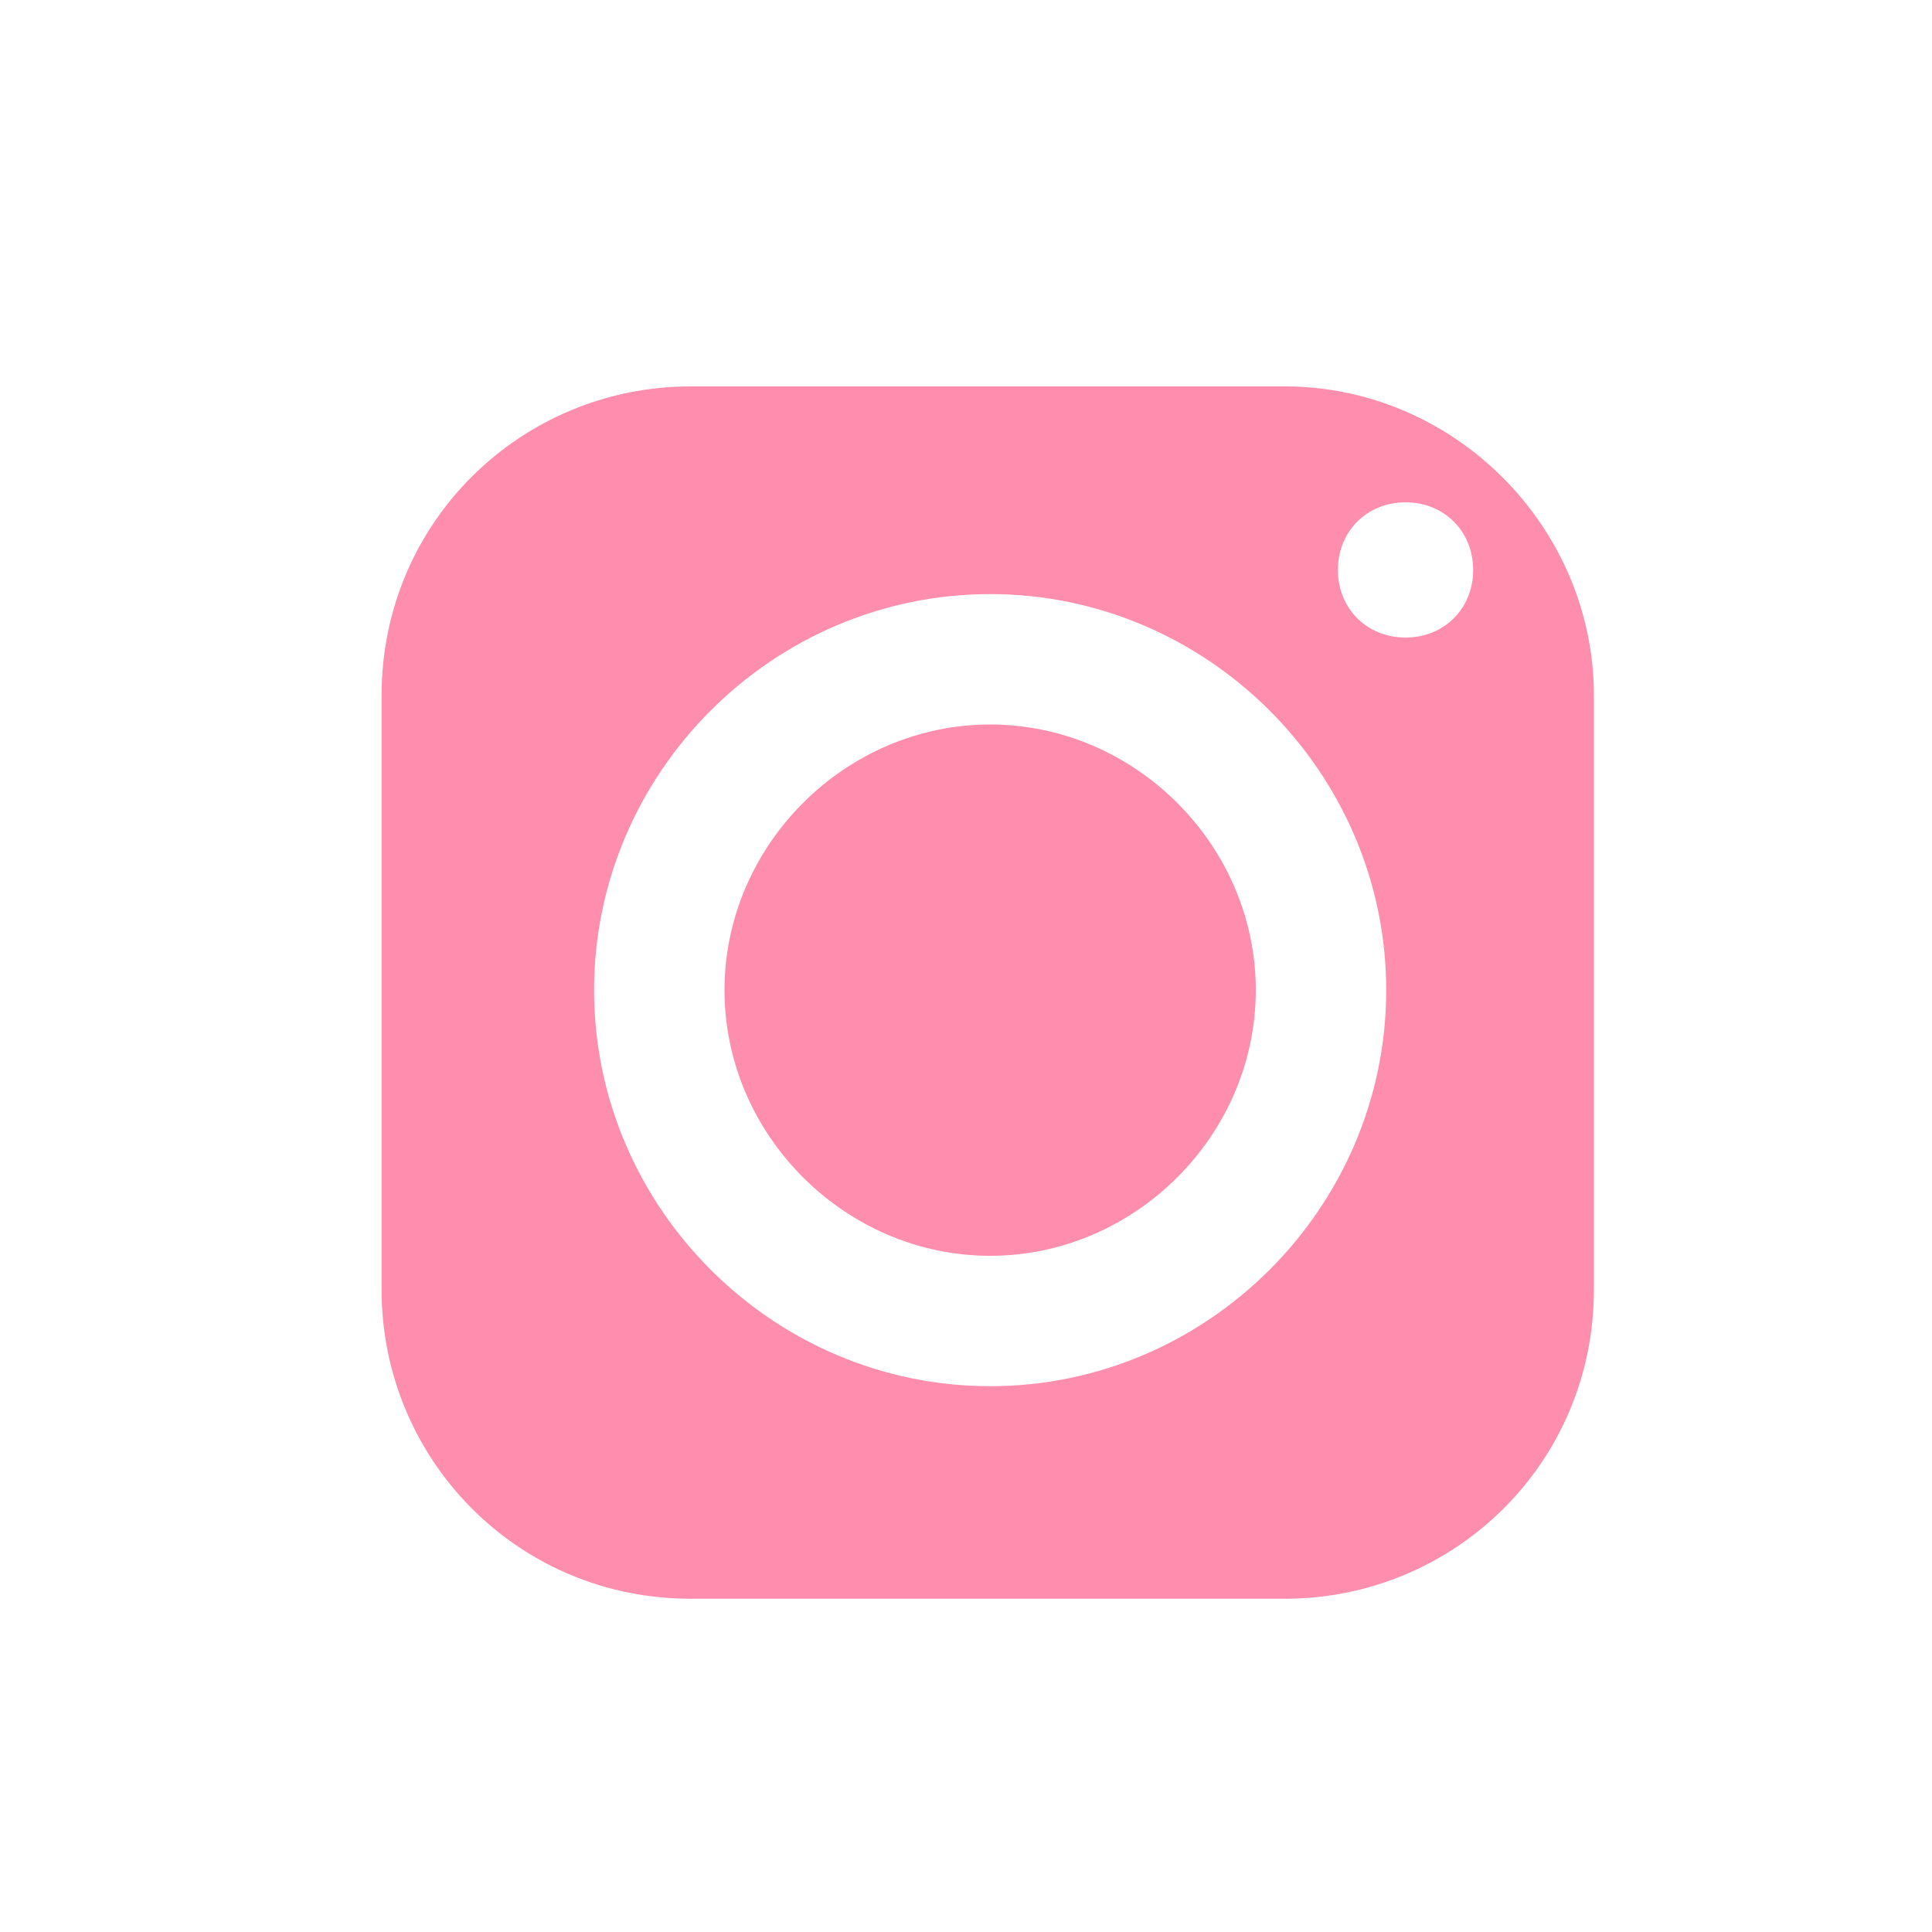
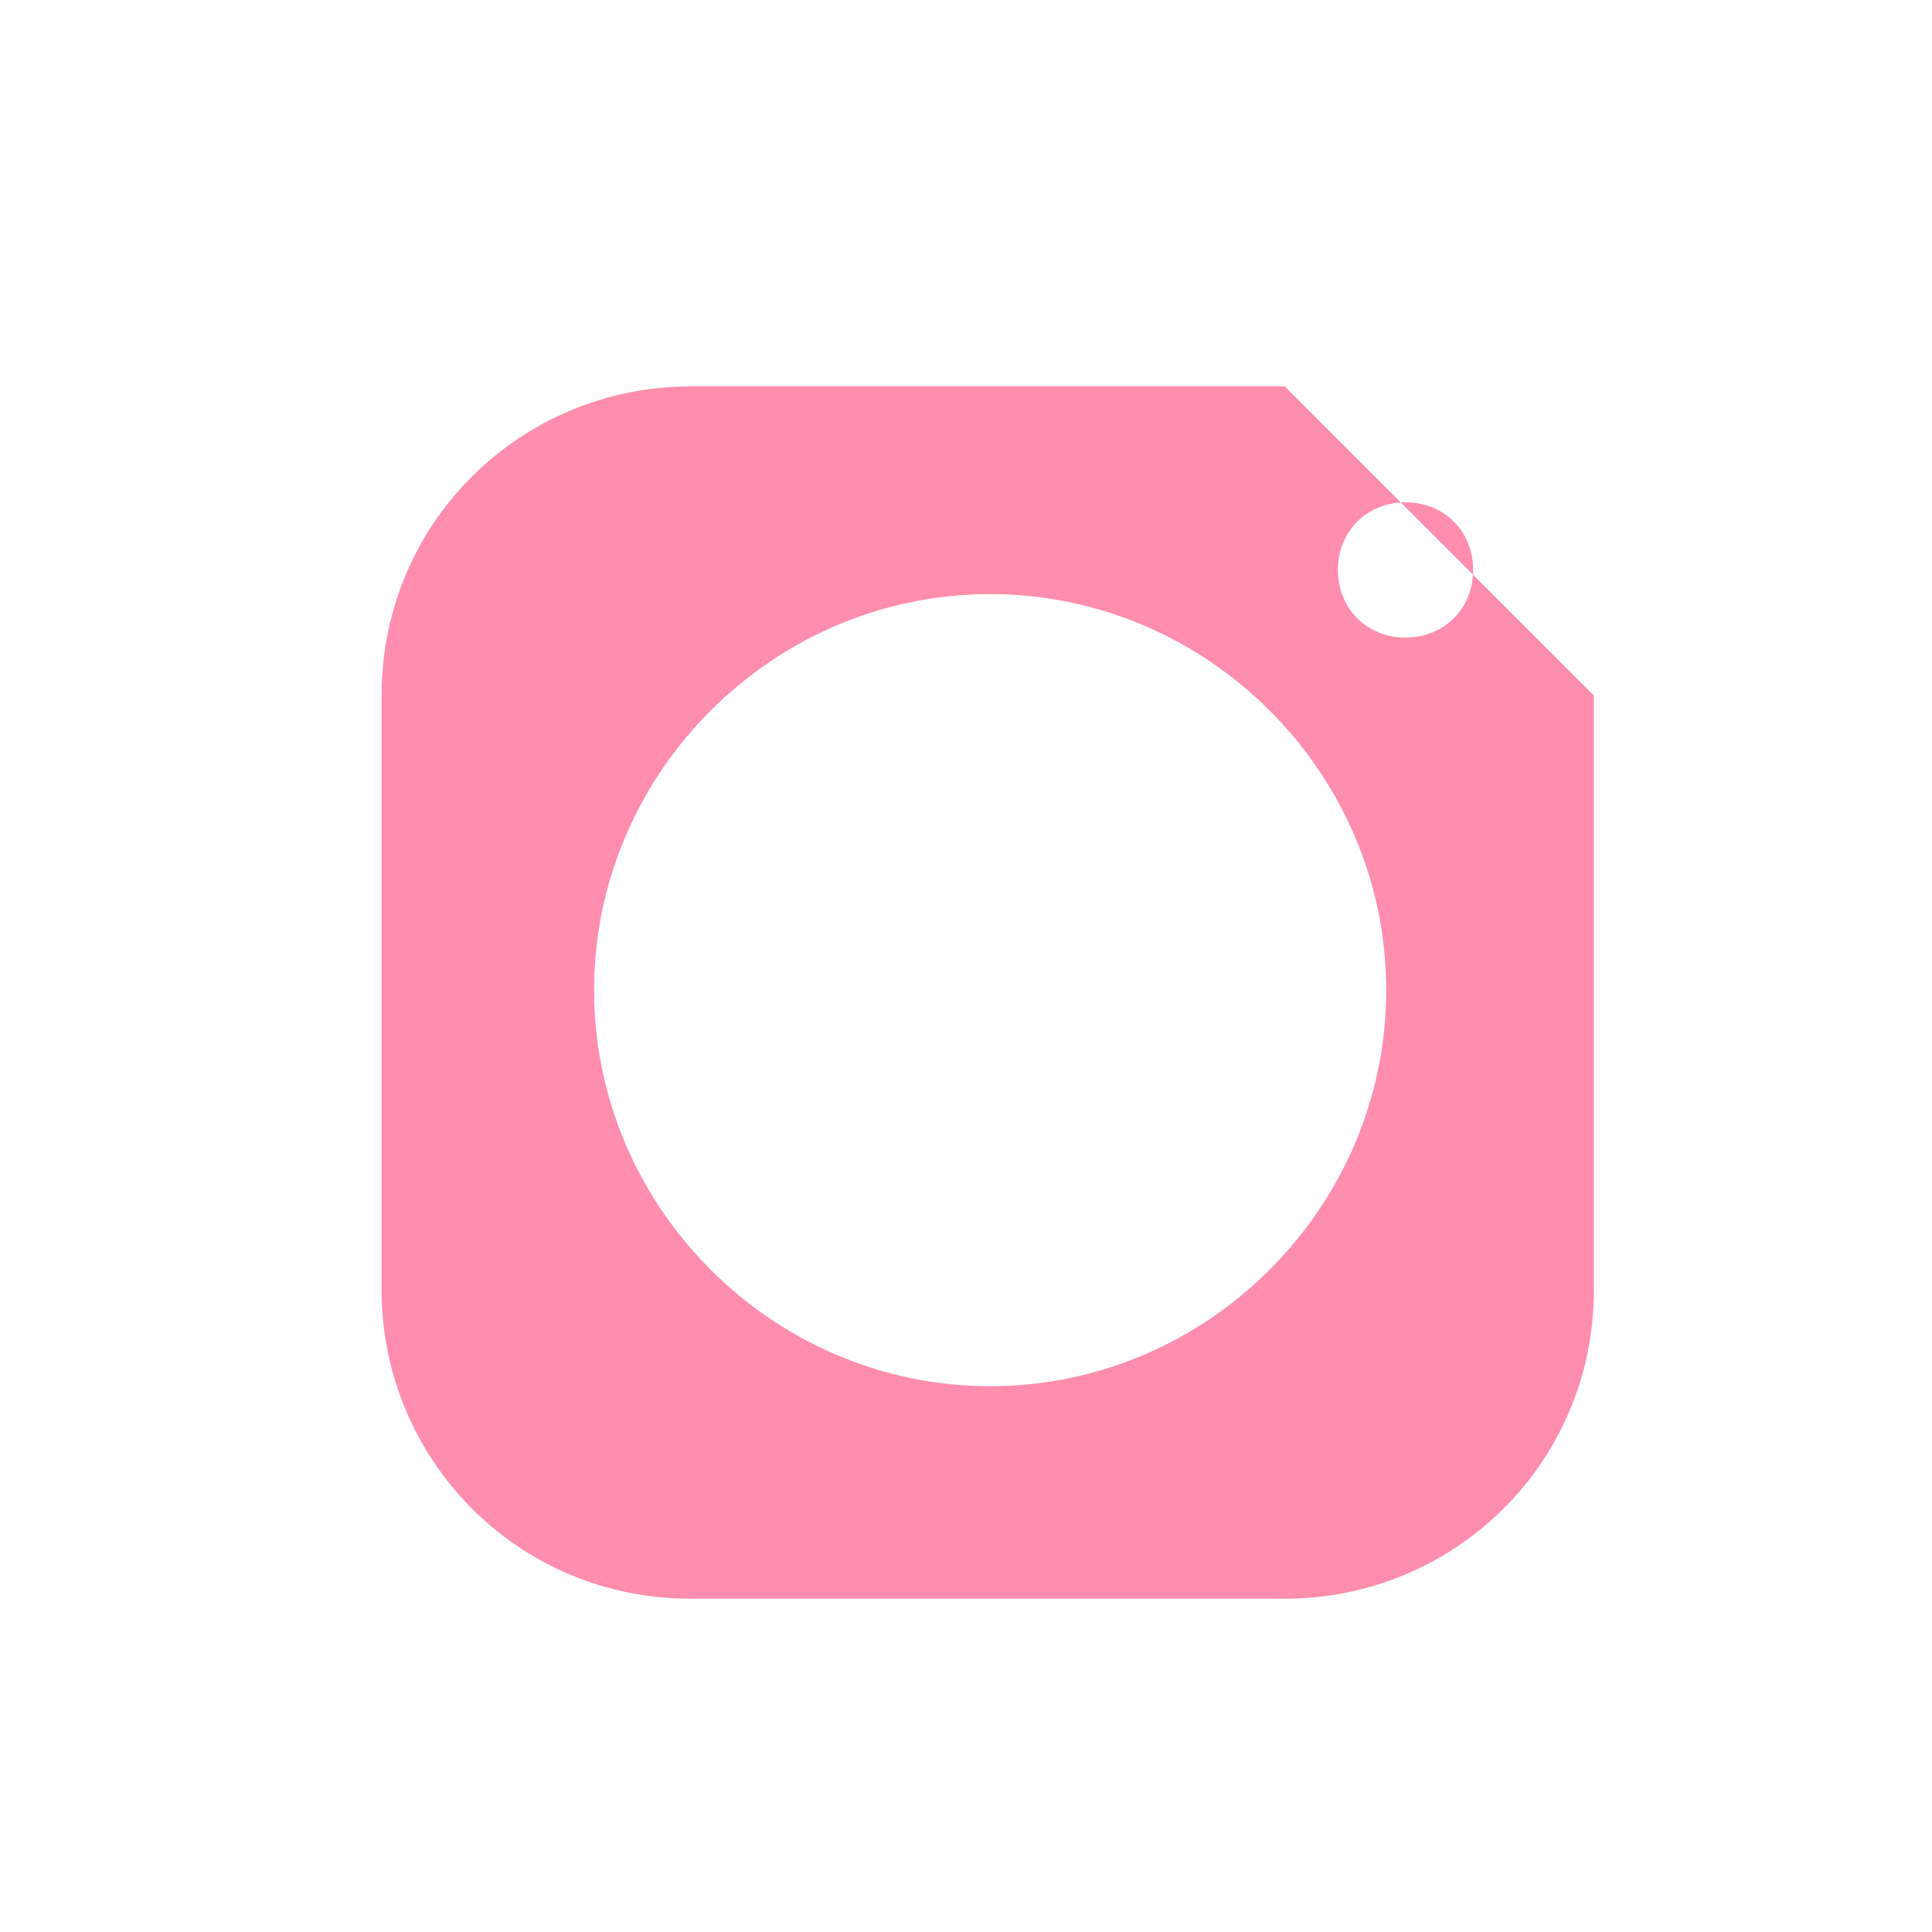
<svg xmlns="http://www.w3.org/2000/svg" id="_圖層_1" data-name="圖層_1" version="1.1" viewBox="0 0 40 40">
  <defs>
    <style>
      .st0 {
        fill: #ff8dae;
      }
    </style>
  </defs>
-   <path class="st0" d="M26.6,8h-12.3c-3.5,0-6.4,2.8-6.4,6.4v12.3c0,3.5,2.8,6.4,6.4,6.4h12.3c3.5,0,6.4-2.8,6.4-6.4v-12.3c0-3.5-2.9-6.4-6.4-6.4ZM20.5,28.7c-4.5,0-8.2-3.7-8.2-8.2s3.7-8.2,8.2-8.2,8.2,3.7,8.2,8.2-3.7,8.2-8.2,8.2ZM29.1,13.2c-.8,0-1.4-.6-1.4-1.4s.6-1.4,1.4-1.4,1.4.6,1.4,1.4-.6,1.4-1.4,1.4Z" />
-   <path class="st0" d="M20.5,26c3,0,5.5-2.5,5.5-5.5s-2.5-5.5-5.5-5.5-5.5,2.5-5.5,5.5,2.5,5.5,5.5,5.5Z" />
+   <path class="st0" d="M26.6,8h-12.3c-3.5,0-6.4,2.8-6.4,6.4v12.3c0,3.5,2.8,6.4,6.4,6.4h12.3c3.5,0,6.4-2.8,6.4-6.4v-12.3ZM20.5,28.7c-4.5,0-8.2-3.7-8.2-8.2s3.7-8.2,8.2-8.2,8.2,3.7,8.2,8.2-3.7,8.2-8.2,8.2ZM29.1,13.2c-.8,0-1.4-.6-1.4-1.4s.6-1.4,1.4-1.4,1.4.6,1.4,1.4-.6,1.4-1.4,1.4Z" />
</svg>